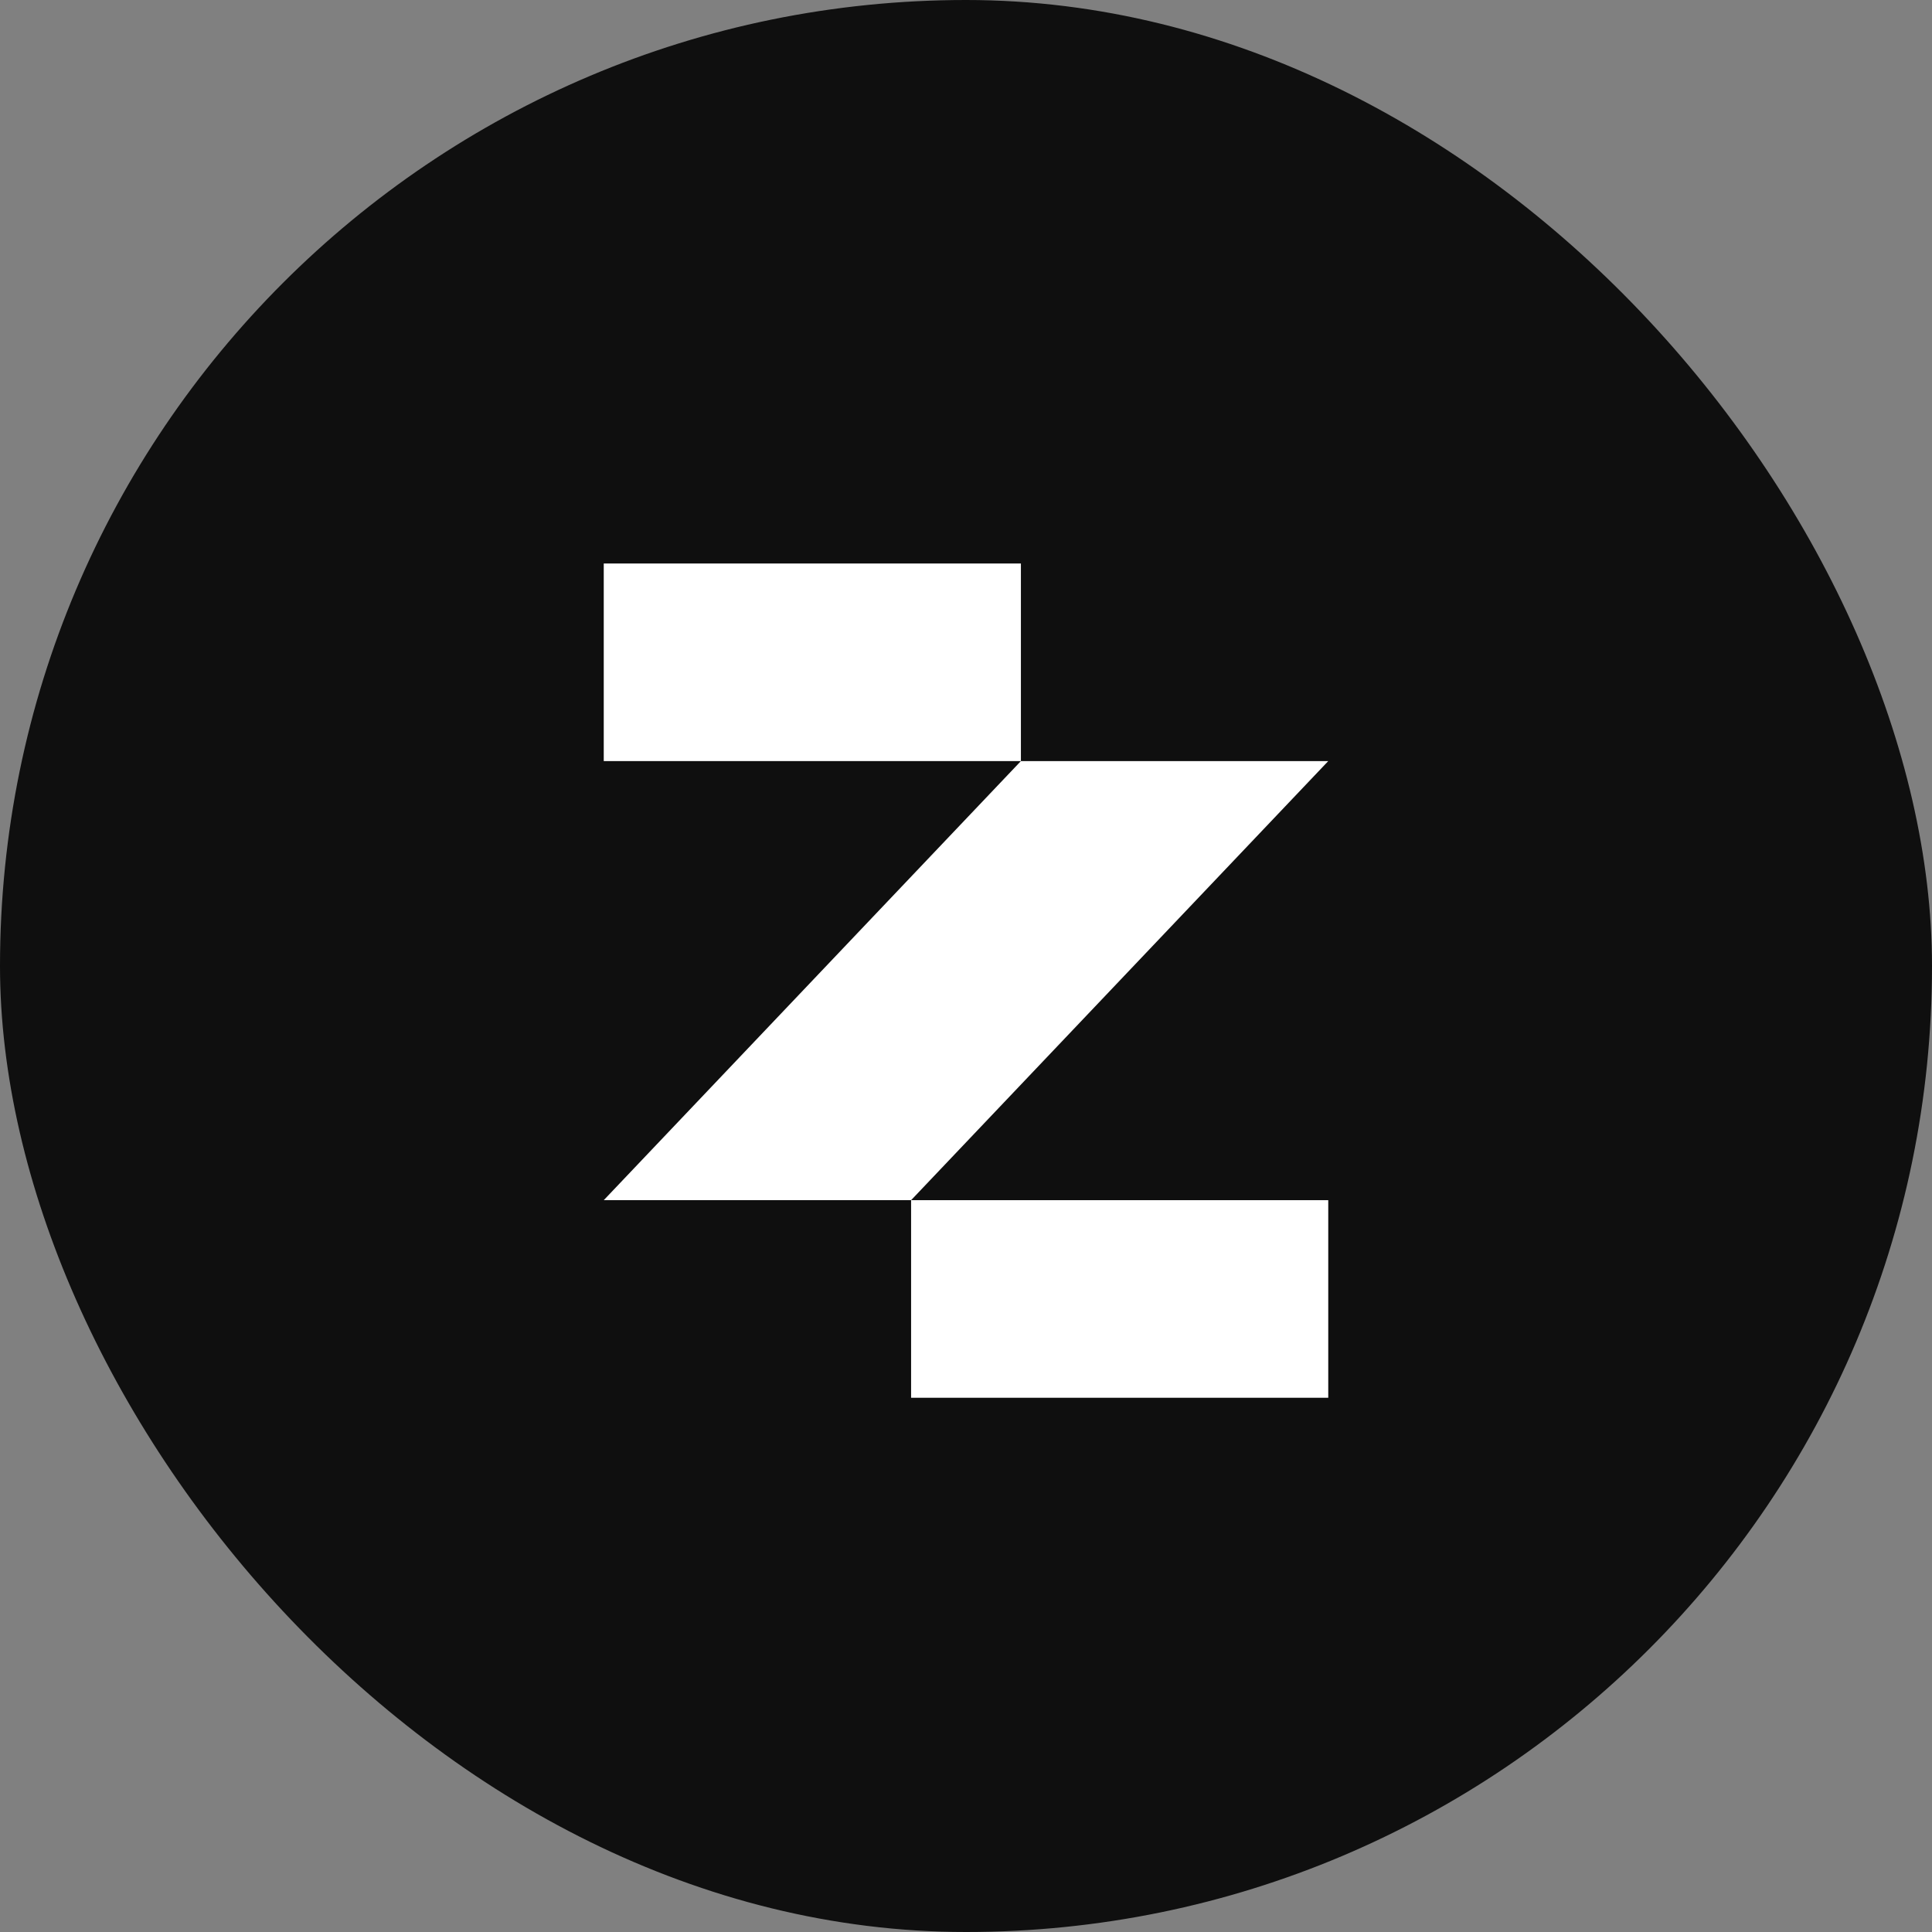
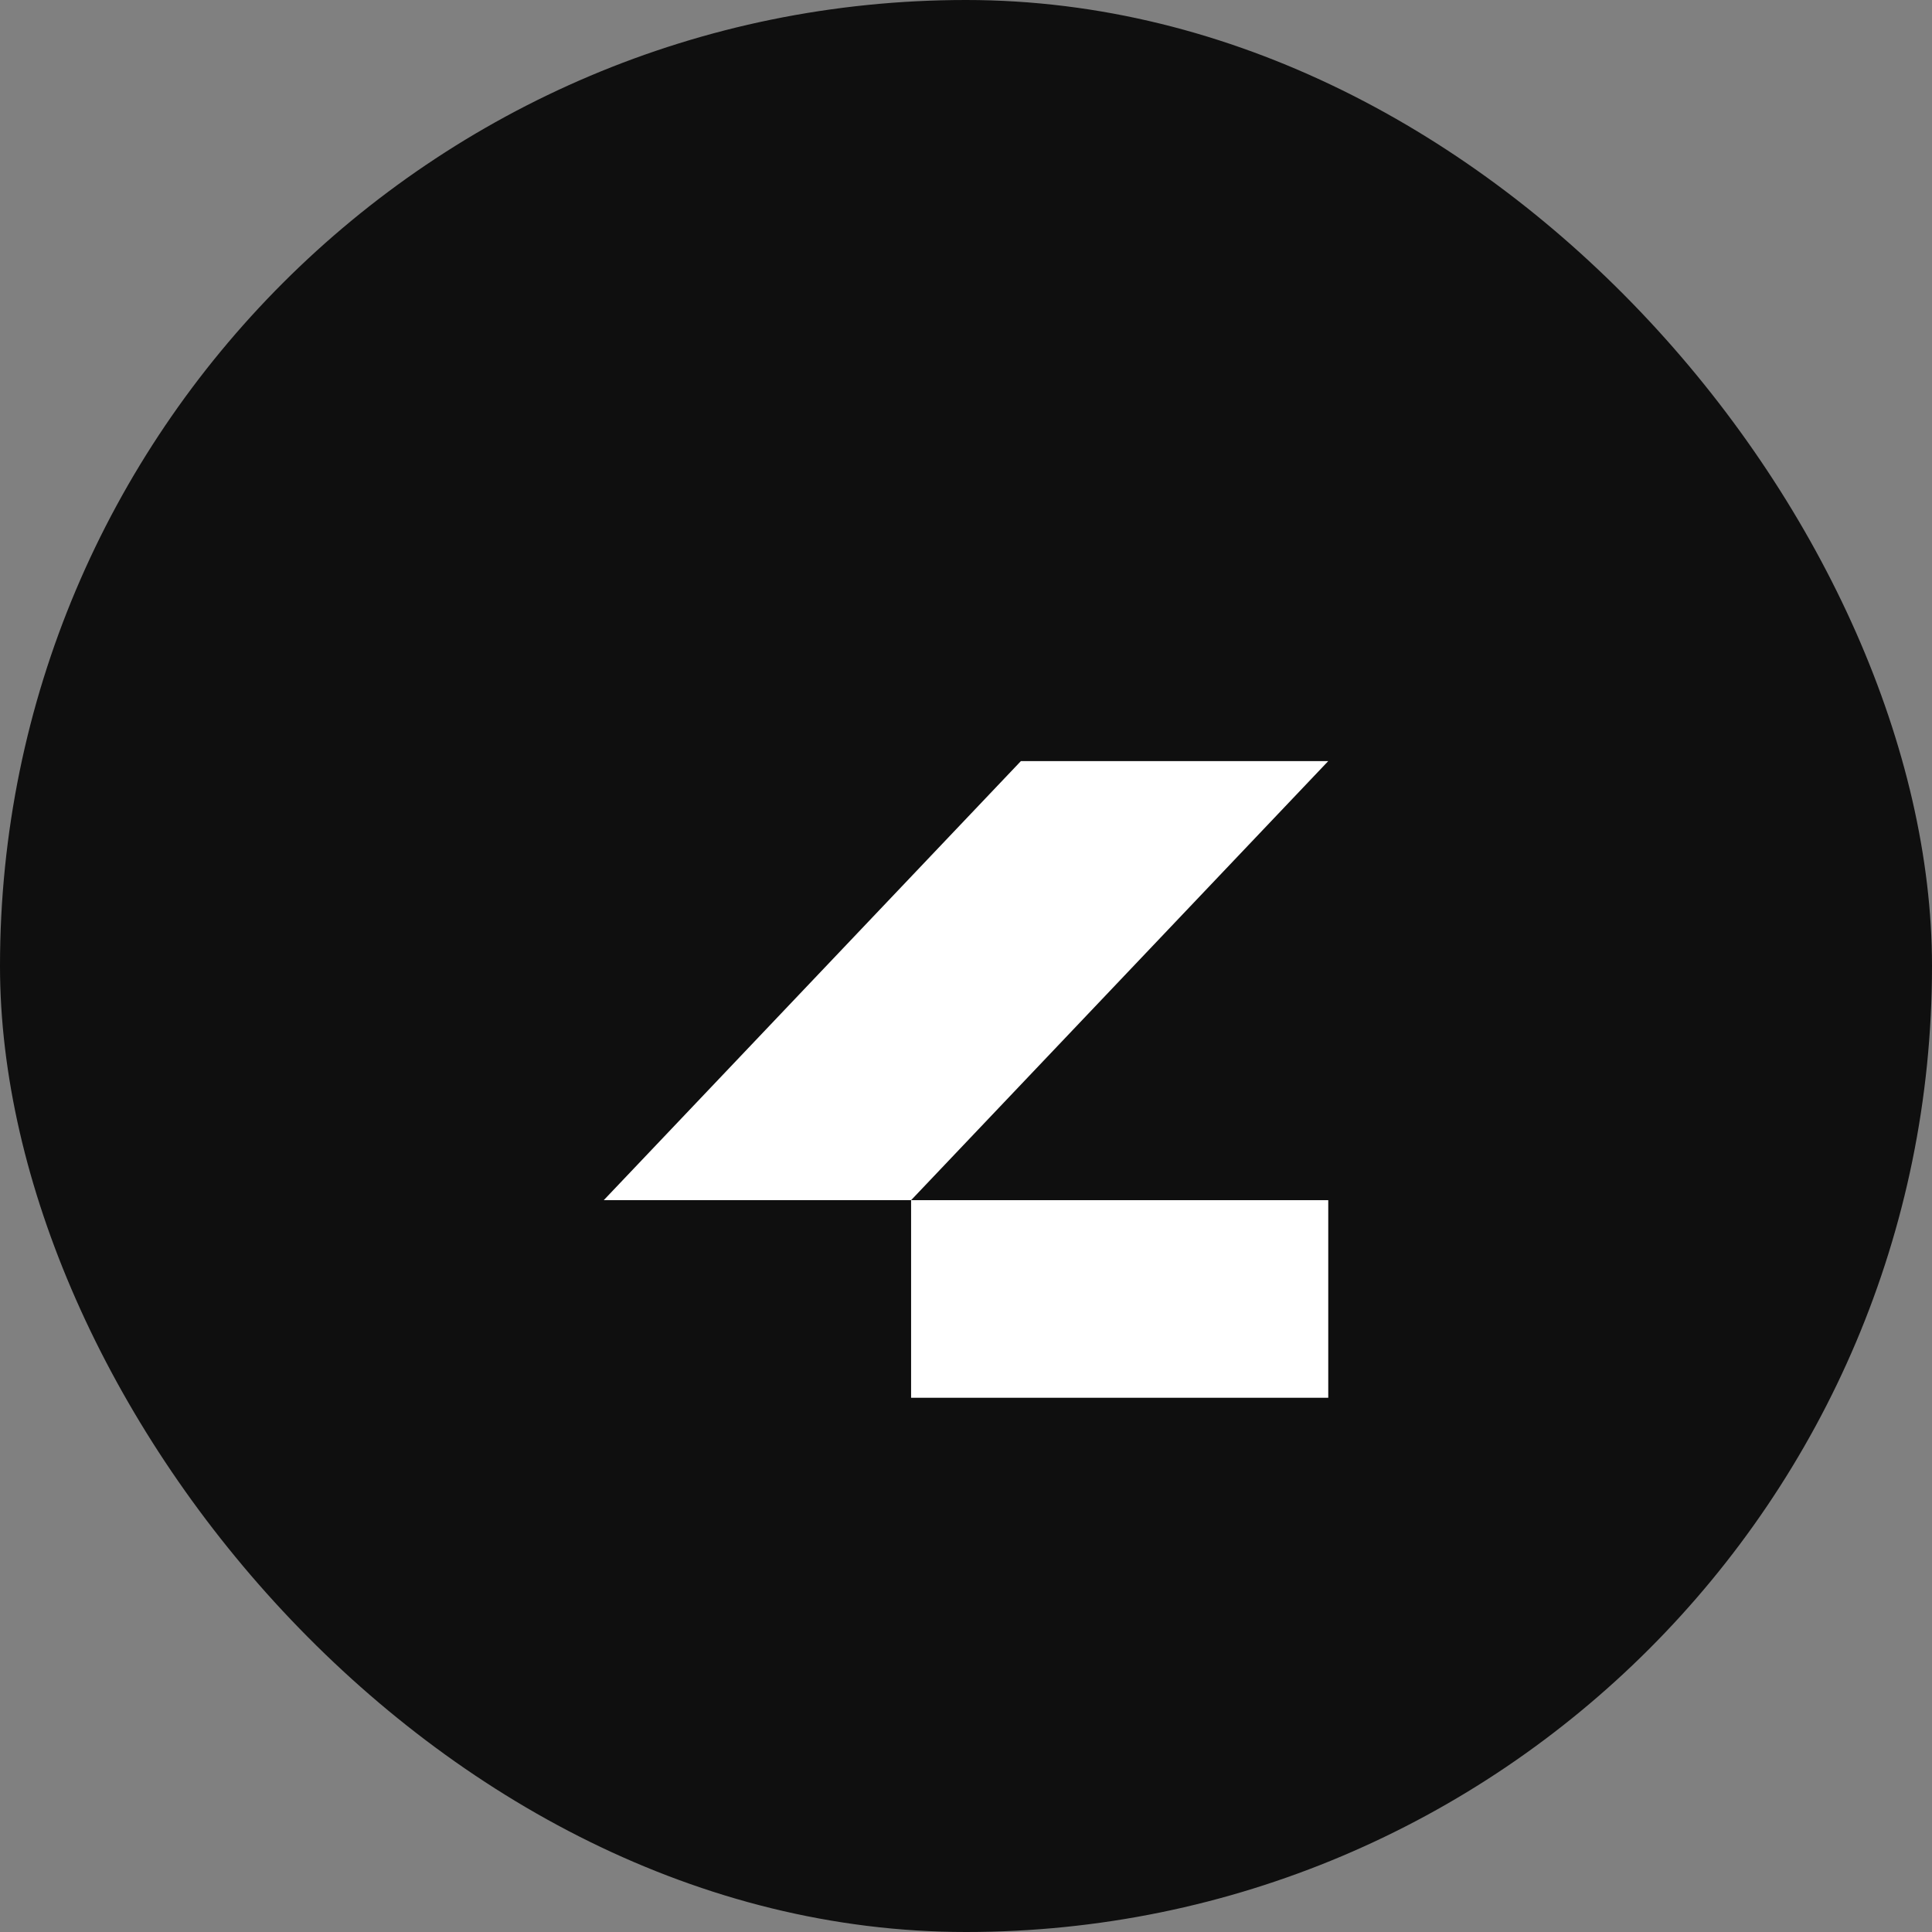
<svg xmlns="http://www.w3.org/2000/svg" width="48" height="48" viewBox="0 0 48 48" fill="none">
  <rect x="0" y="0" width="48" height="48" fill="#808080" stroke="none" />
  <rect width="48" height="48" rx="24" fill="#0F0F0F" />
-   <path d="M15 14H25.364V18.909H15V14Z" fill="white" />
  <path d="M15 29.818H22.636L33 18.909L25.364 18.909L15 29.818Z" fill="white" />
  <path d="M22.636 29.818L33 29.818V34.727L22.636 34.727V29.818Z" fill="white" />
</svg>